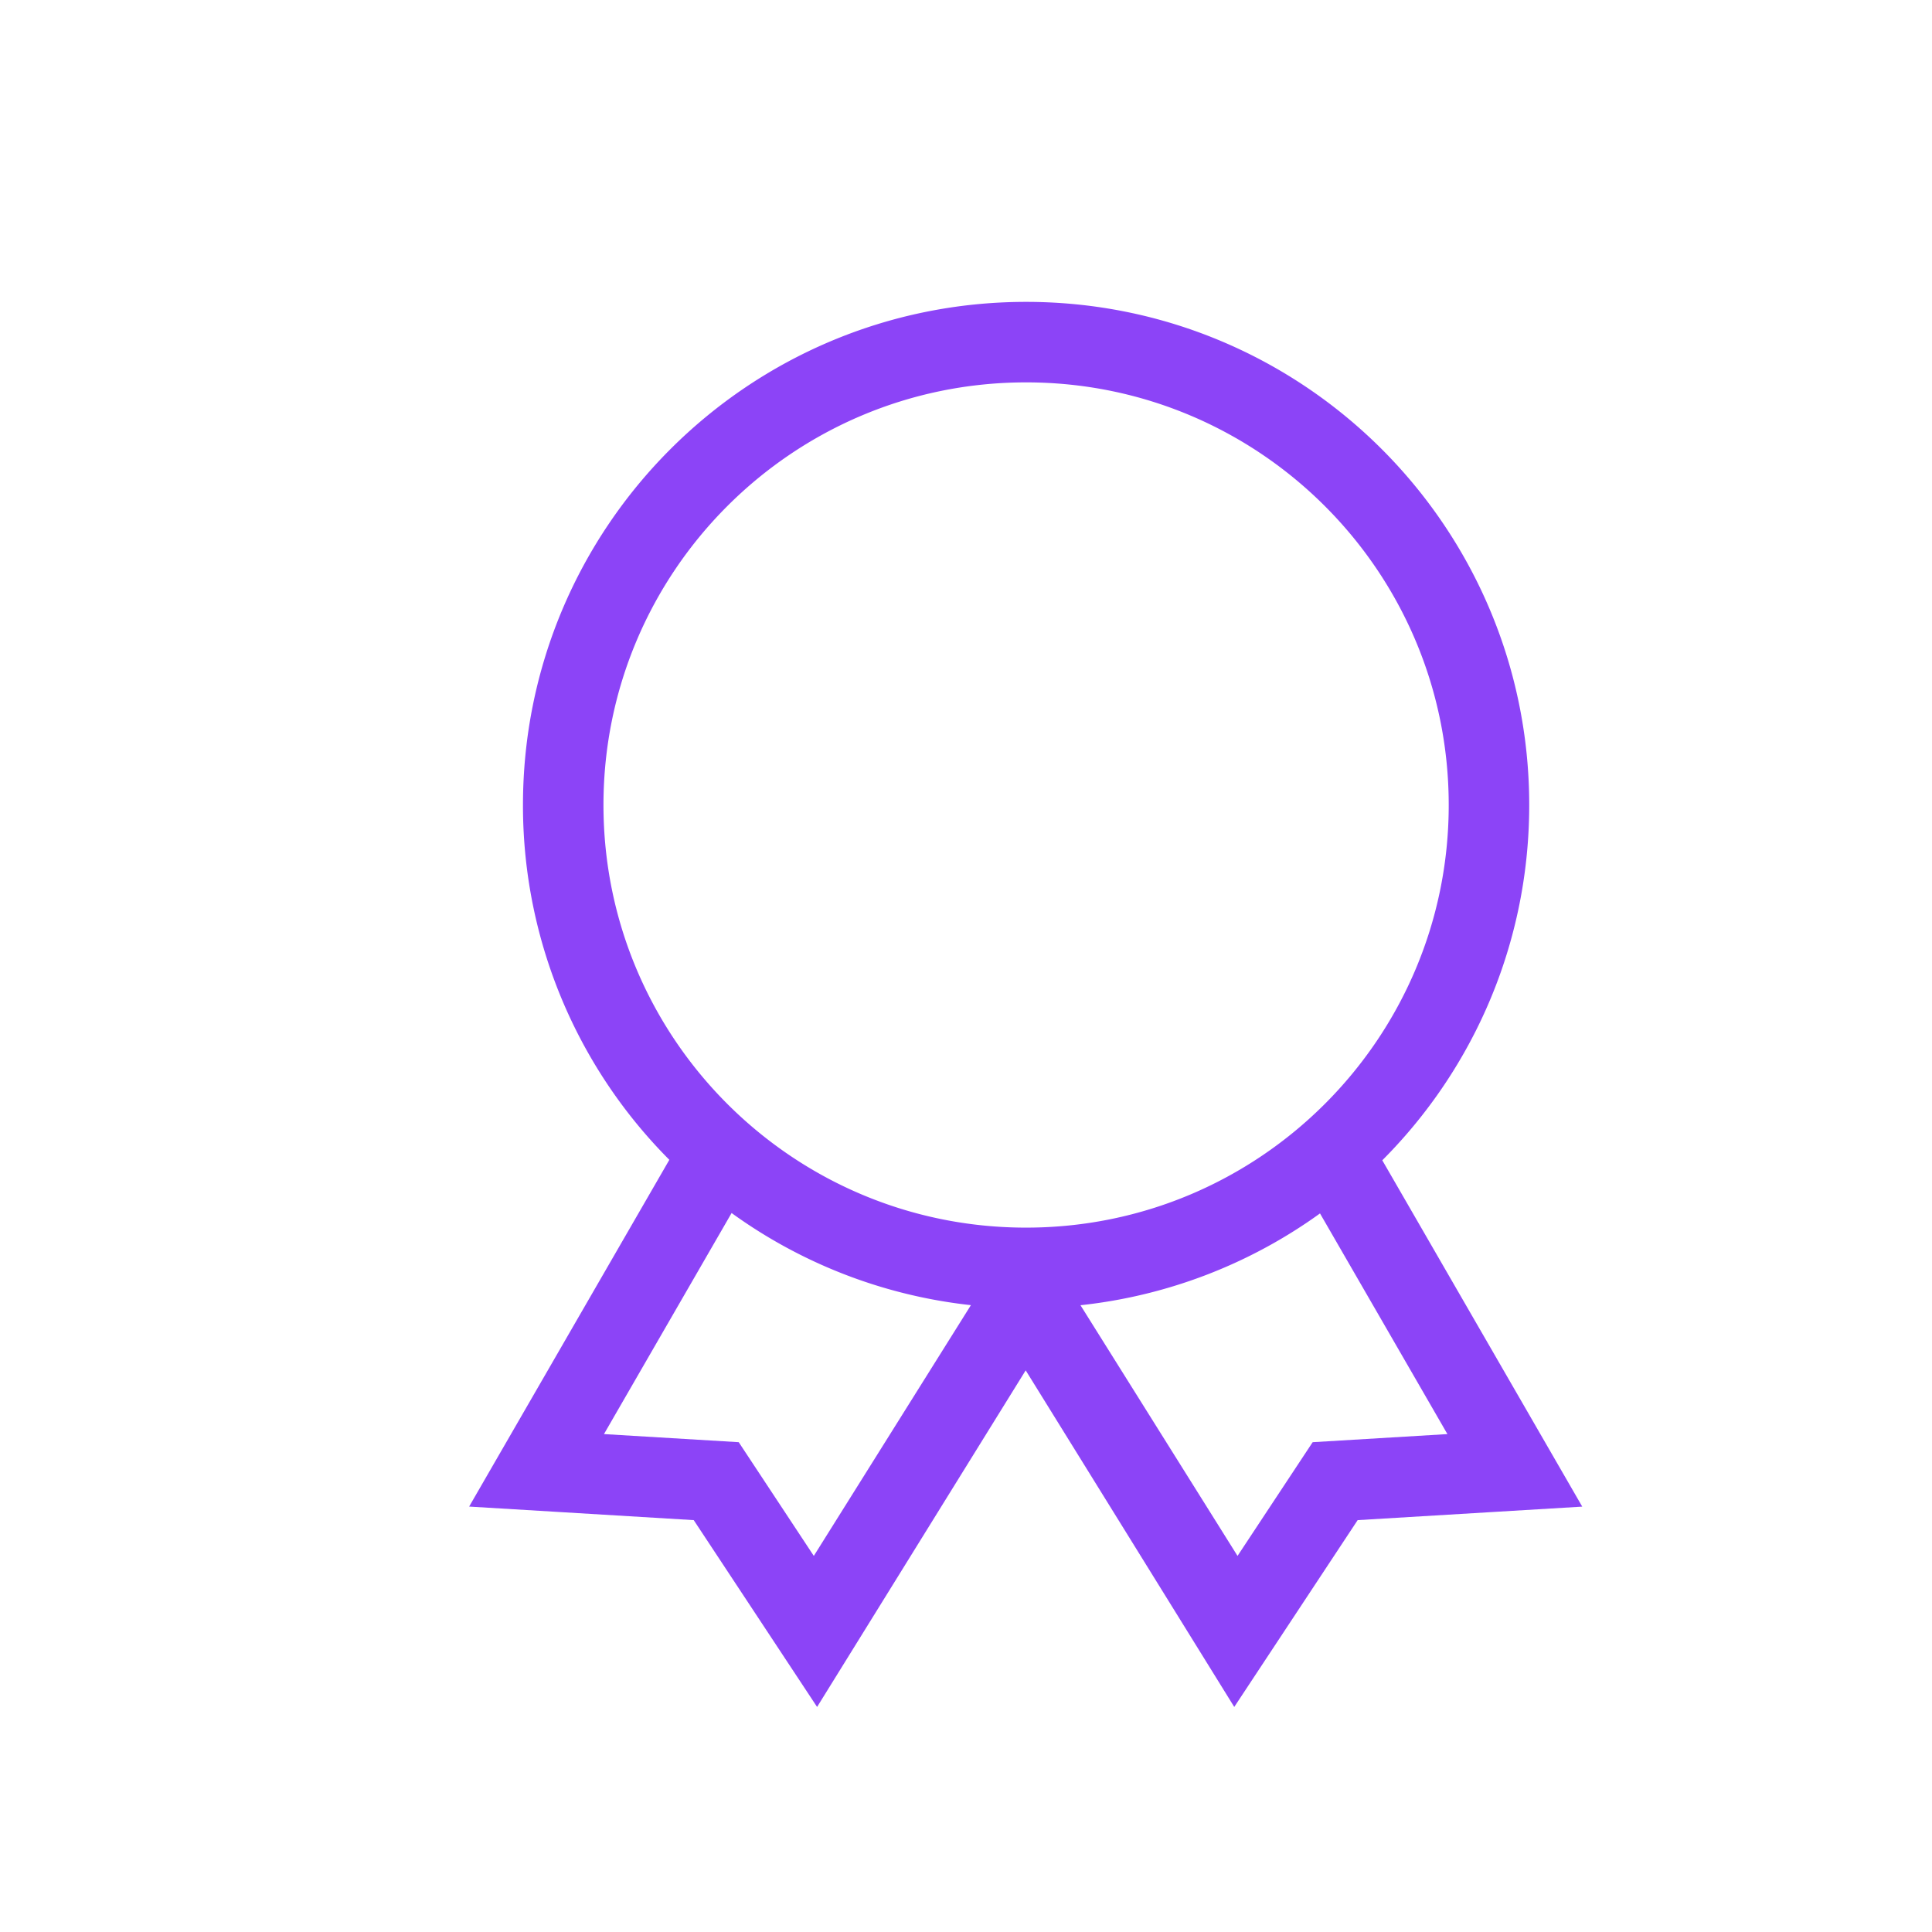
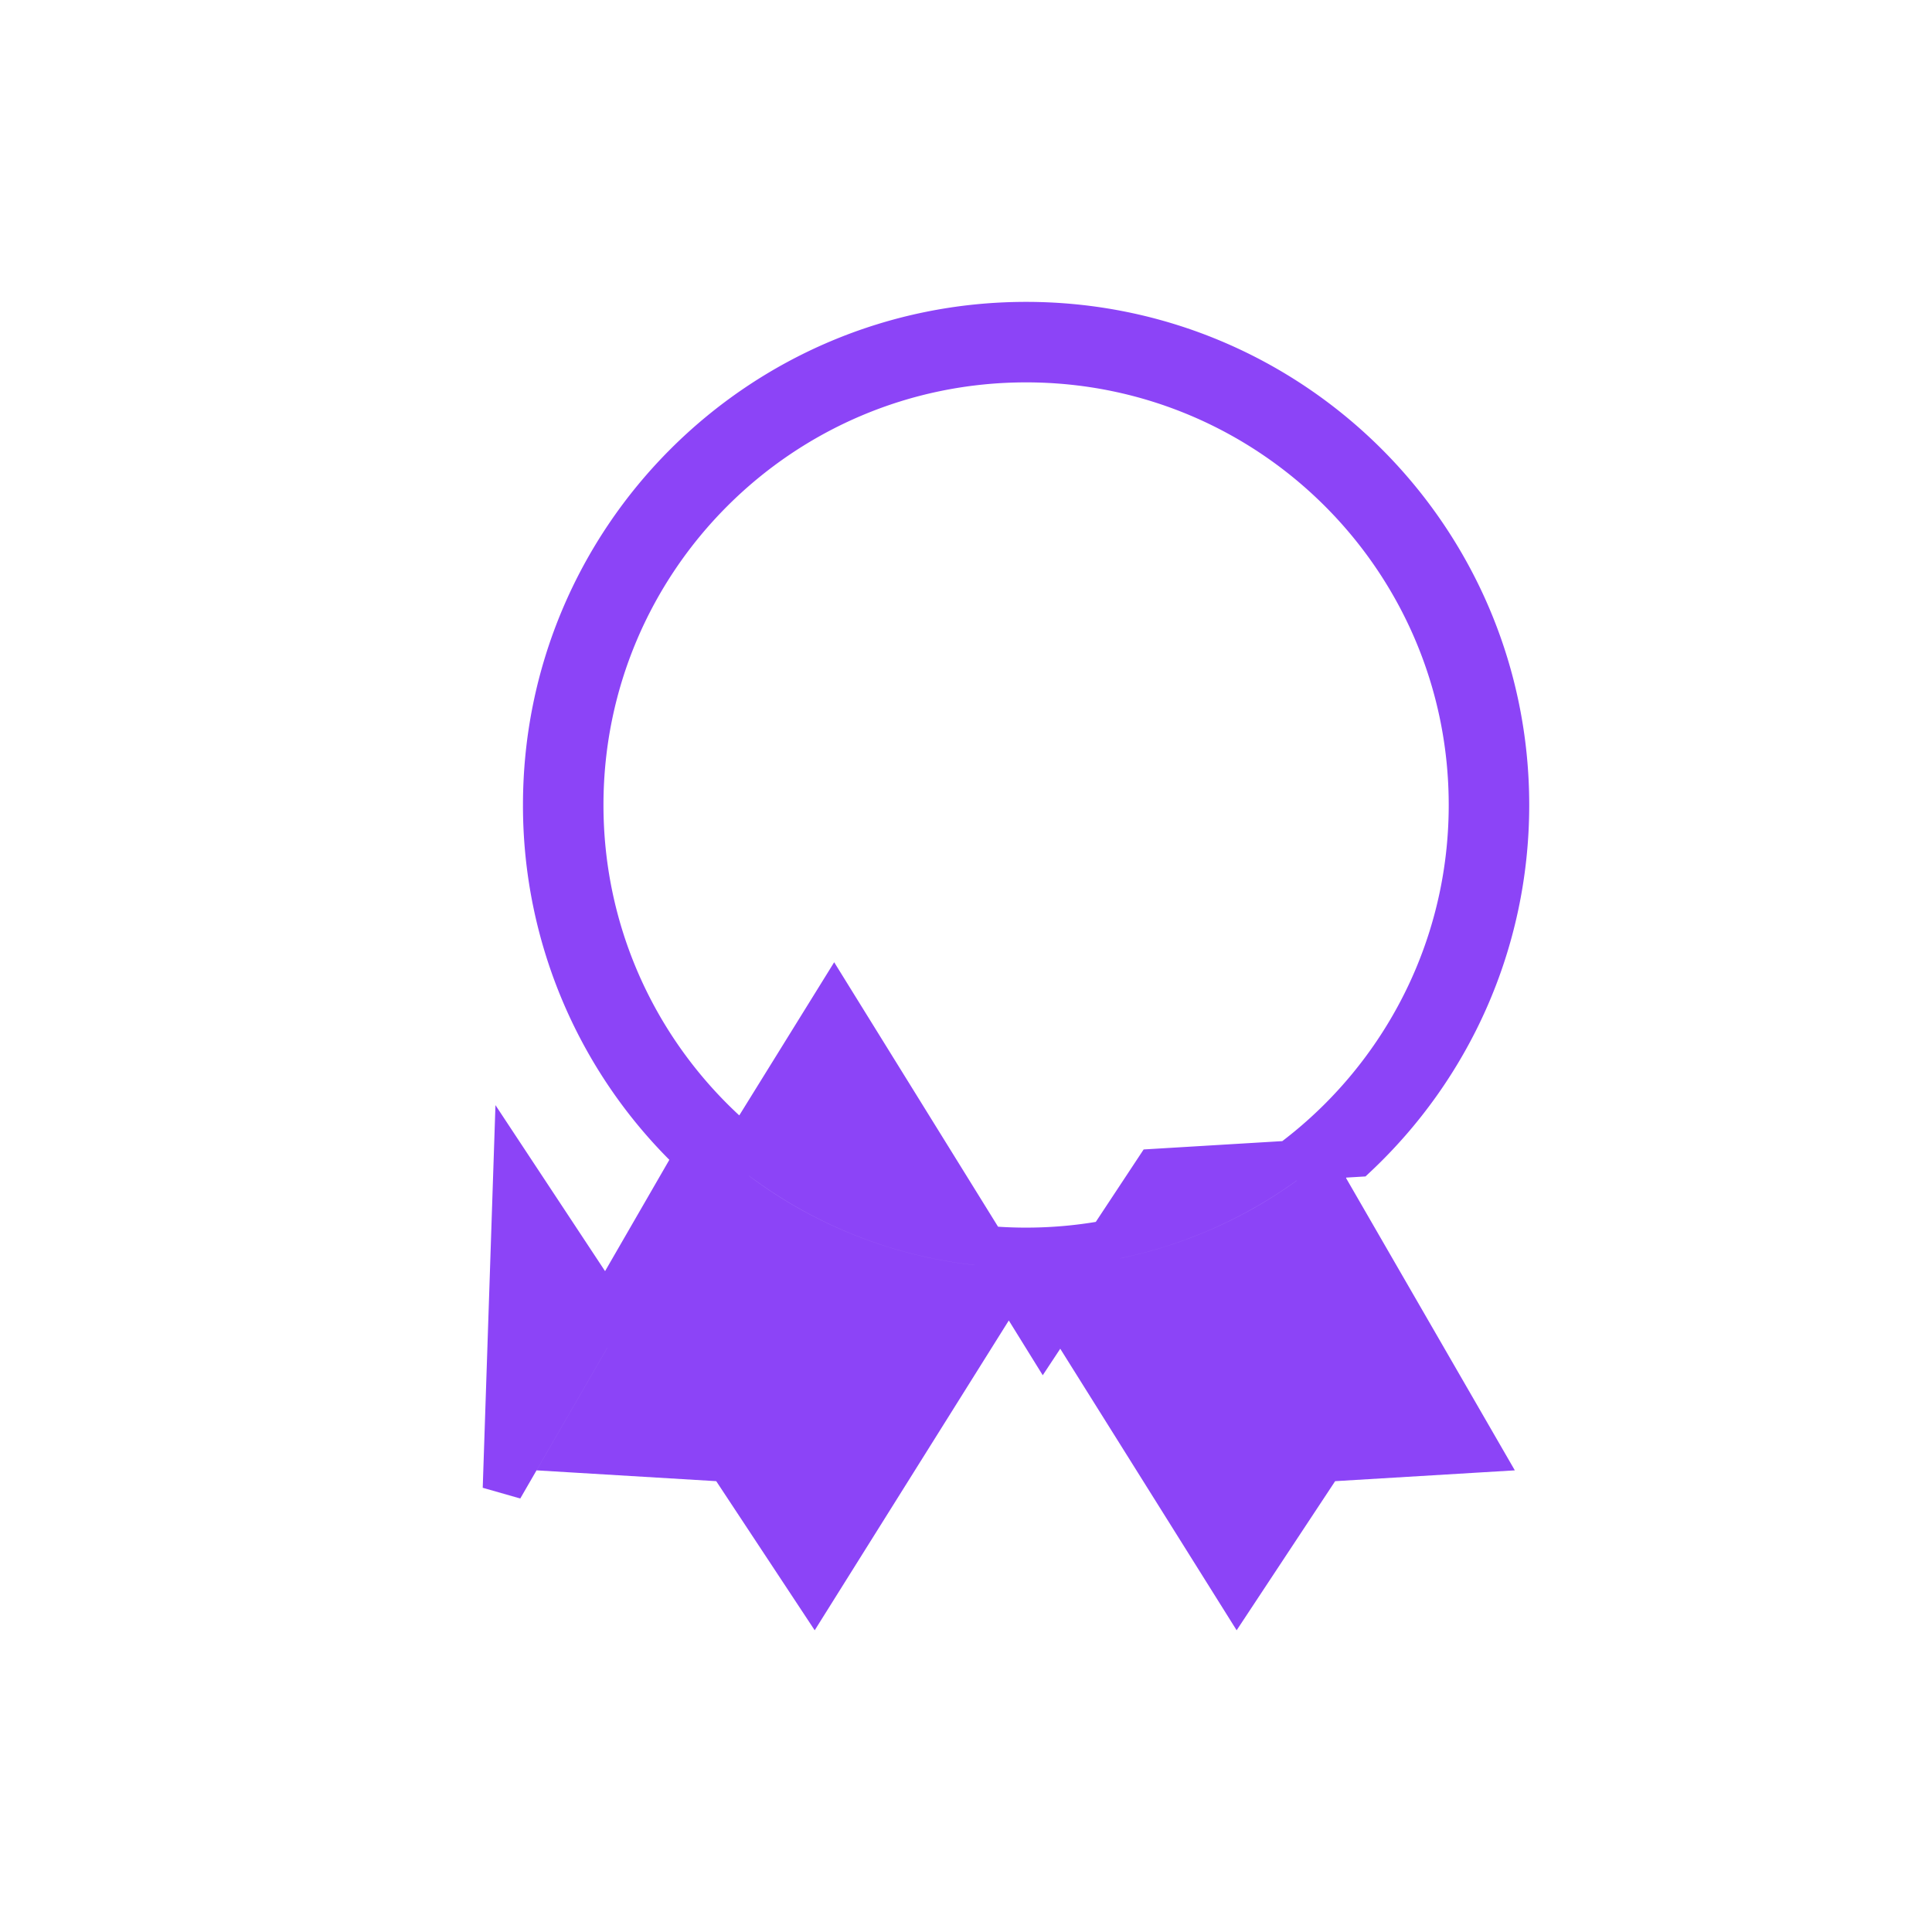
<svg xmlns="http://www.w3.org/2000/svg" width="48" height="48">
-   <rect id="backgroundrect" width="100%" height="100%" x="0" y="0" fill="none" stroke="none" />
  <g class="currentLayer" style="">
    <title>Layer 1</title>
-     <path d="M18.027,29.396 l-3.859,6.684 l3.906,0.235 l2.156,3.265 l4.66,-7.438 l-0.1,-0.162 a11.943,11.943 0 0 1 -6.763,-2.584 zm-0.77,-0.668 A11.966,11.966 0 0 1 13.493,20 c0,-6.627 5.373,-12 12,-12 s12,5.373 12,12 c0,3.446 -1.452,6.552 -3.778,8.74 l4.758,8.241 l-5.022,0.302 l-2.773,4.198 l-5.195,-8.384 l-5.196,8.384 l-2.772,-4.198 L12.493,36.98 l4.765,-8.253 zm8.918,3.253 l-0.1,0.161 l4.66,7.438 l2.157,-3.265 l3.906,-0.235 l-3.853,-6.673 a11.943,11.943 0 0 1 -6.77,2.574 zM25.493,31 c6.075,0 11,-4.925 11,-11 S31.568,9 25.493,9 s-11,4.925 -11,11 s4.925,11 11,11 z" id="svg_1" class="selected" fill-opacity="1" fill="#8c44f7" stroke-opacity="1" stroke="#8c44f7" />
+     <path d="M18.027,29.396 l-3.859,6.684 l3.906,0.235 l2.156,3.265 l4.66,-7.438 l-0.1,-0.162 a11.943,11.943 0 0 1 -6.763,-2.584 zm-0.77,-0.668 A11.966,11.966 0 0 1 13.493,20 c0,-6.627 5.373,-12 12,-12 s12,5.373 12,12 c0,3.446 -1.452,6.552 -3.778,8.74 l-5.022,0.302 l-2.773,4.198 l-5.195,-8.384 l-5.196,8.384 l-2.772,-4.198 L12.493,36.98 l4.765,-8.253 zm8.918,3.253 l-0.1,0.161 l4.66,7.438 l2.157,-3.265 l3.906,-0.235 l-3.853,-6.673 a11.943,11.943 0 0 1 -6.77,2.574 zM25.493,31 c6.075,0 11,-4.925 11,-11 S31.568,9 25.493,9 s-11,4.925 -11,11 s4.925,11 11,11 z" id="svg_1" class="selected" fill-opacity="1" fill="#8c44f7" stroke-opacity="1" stroke="#8c44f7" />
  </g>
</svg>